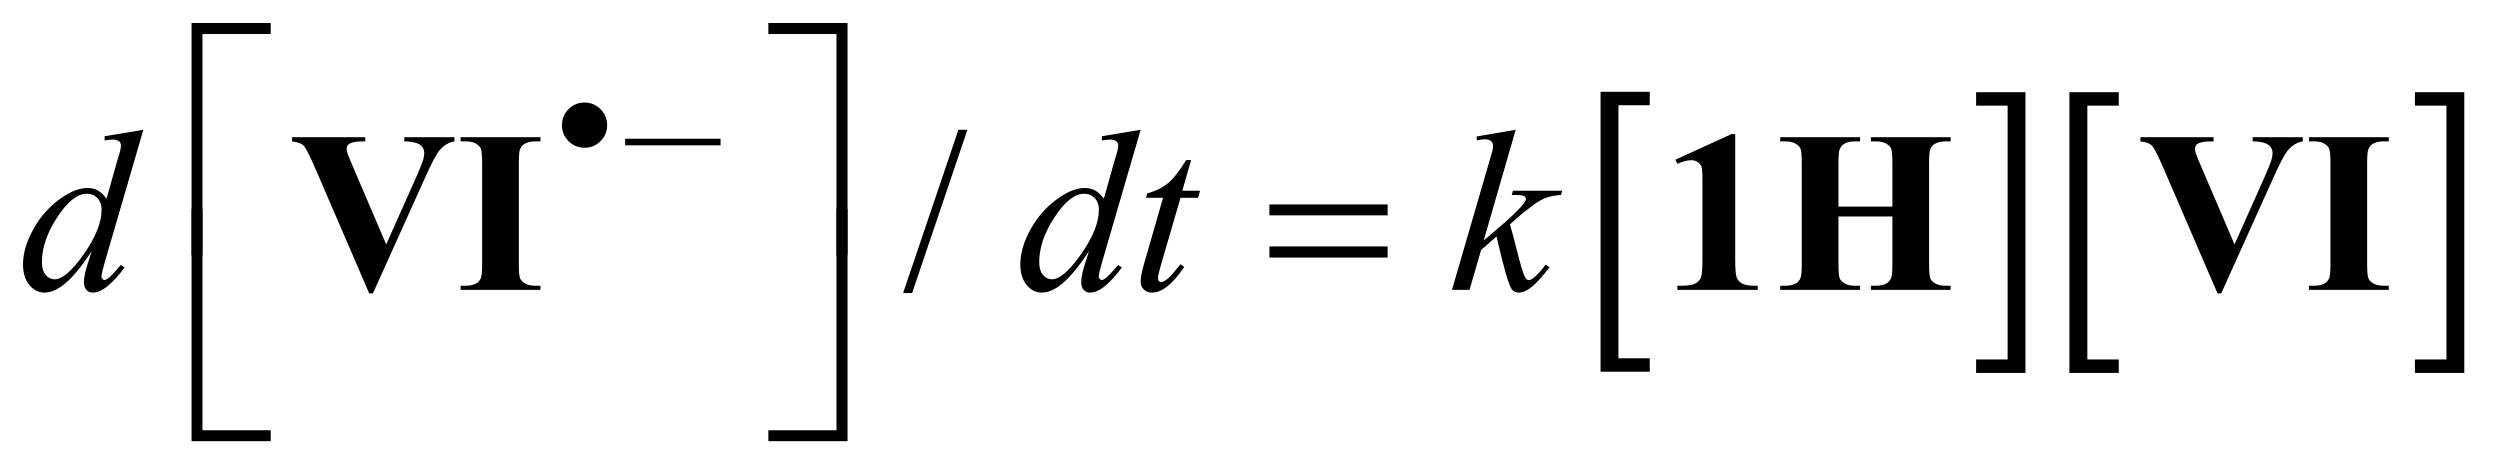
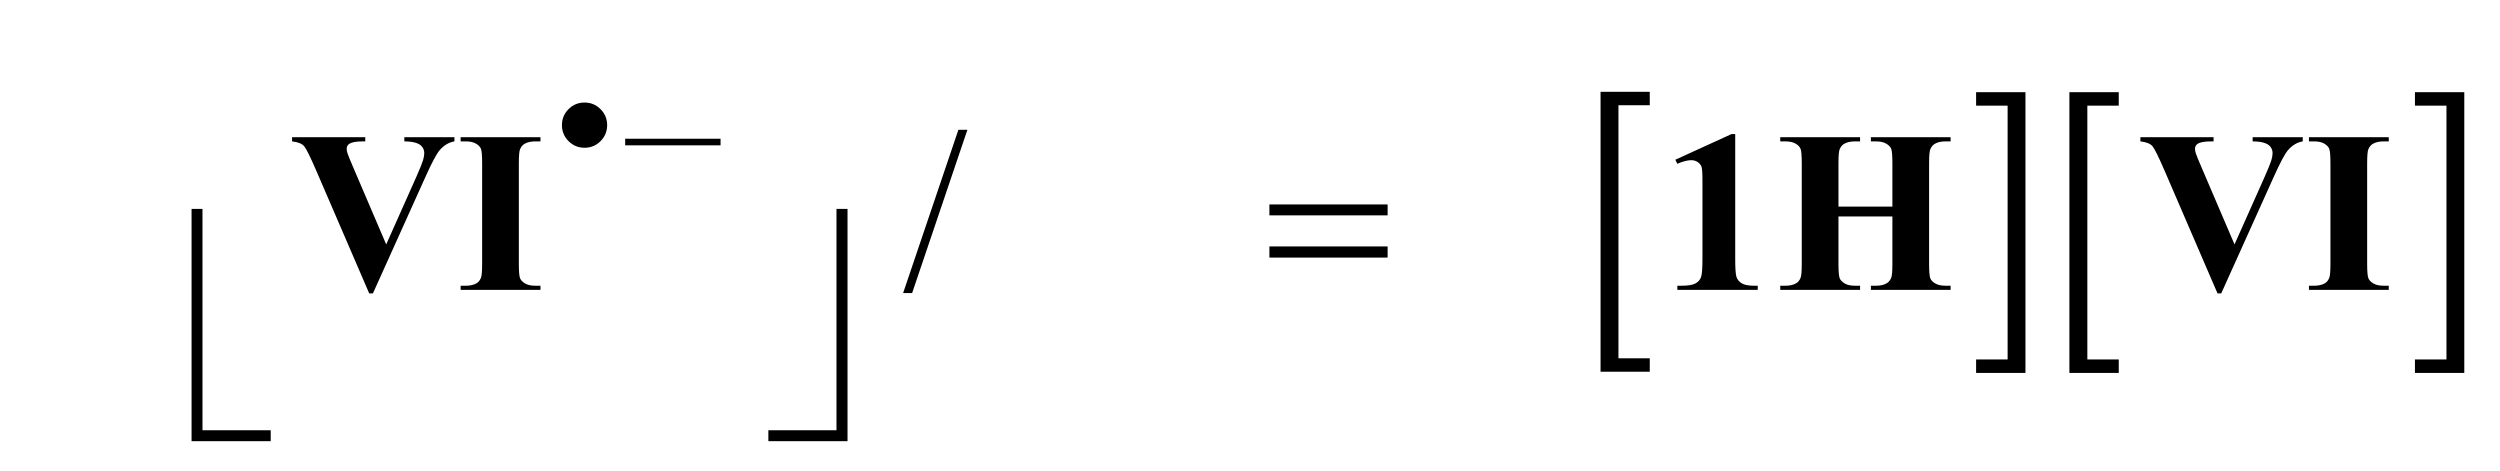
<svg xmlns="http://www.w3.org/2000/svg" stroke-dasharray="none" shape-rendering="auto" font-family="'Dialog'" text-rendering="auto" width="170" fill-opacity="1" color-interpolation="auto" color-rendering="auto" preserveAspectRatio="xMidYMid meet" font-size="12px" viewBox="0 0 170 32" fill="black" stroke="black" image-rendering="auto" stroke-miterlimit="10" stroke-linecap="square" stroke-linejoin="miter" font-style="normal" stroke-width="1" height="32" stroke-dashoffset="0" font-weight="normal" stroke-opacity="1">
  <defs id="genericDefs" />
  <g>
    <defs id="defs1">
      <clipPath clipPathUnits="userSpaceOnUse" id="clipPath1">
-         <path d="M1.031 1.421 L108.734 1.421 L108.734 21.528 L1.031 21.528 L1.031 1.421 Z" />
-       </clipPath>
+         </clipPath>
      <clipPath clipPathUnits="userSpaceOnUse" id="clipPath2">
        <path d="M33.042 45.542 L33.042 689.989 L3485.051 689.989 L3485.051 45.542 Z" />
      </clipPath>
    </defs>
    <g transform="scale(1.576,1.576) translate(-1.031,-1.421) matrix(0.031,0,0,0.031,0,0)">
      <path d="M2329.469 563.219 L2260.984 563.219 L2260.984 173.625 L2329.469 173.625 L2329.469 192.312 L2285.891 192.312 L2285.891 544.531 L2329.469 544.531 L2329.469 563.219 Z" stroke="none" clip-path="url(#clipPath2)" />
    </g>
    <g transform="matrix(0.049,0,0,0.049,-1.625,-2.239)">
      <path d="M2775.516 173.625 L2844 173.625 L2844 563.219 L2775.516 563.219 L2775.516 544.531 L2819.25 544.531 L2819.25 192.312 L2775.516 192.312 L2775.516 173.625 Z" stroke="none" clip-path="url(#clipPath2)" />
    </g>
    <g transform="matrix(0.049,0,0,0.049,-1.625,-2.239)">
      <path d="M2973.469 563.219 L2904.984 563.219 L2904.984 173.625 L2973.469 173.625 L2973.469 192.312 L2929.891 192.312 L2929.891 544.531 L2973.469 544.531 L2973.469 563.219 Z" stroke="none" clip-path="url(#clipPath2)" />
    </g>
    <g transform="matrix(0.049,0,0,0.049,-1.625,-2.239)">
      <path d="M3384.516 173.625 L3453 173.625 L3453 563.219 L3384.516 563.219 L3384.516 544.531 L3428.25 544.531 L3428.25 192.312 L3384.516 192.312 L3384.516 173.625 Z" stroke="none" clip-path="url(#clipPath2)" />
    </g>
    <g transform="matrix(0.049,0,0,0.049,-1.625,-2.239)">
      <path d="M844.375 188 Q857.375 188 866.562 197.188 Q875.75 206.375 875.75 219.375 Q875.75 232.375 866.562 241.562 Q857.375 250.75 844.375 250.75 Q831.375 250.75 822.188 241.562 Q813 232.375 813 219.375 Q813 206.375 822.125 197.188 Q831.25 188 844.375 188 ZM1033.125 247.375 L900.75 247.375 L900.75 238.25 L1033.125 238.25 L1033.125 247.375 Z" stroke="none" clip-path="url(#clipPath2)" />
    </g>
    <g transform="matrix(0.049,0,0,0.049,-1.625,-2.239)">
      <path d="M1375.688 225.812 L1298.969 452.375 L1286.469 452.375 L1363.188 225.812 L1375.688 225.812 Z" stroke="none" clip-path="url(#clipPath2)" />
    </g>
    <g transform="matrix(0.049,0,0,0.049,-1.625,-2.239)">
-       <path d="M232.125 225.812 L178.375 410.188 Q174 425.188 174 429.875 Q174 431.438 175.328 432.844 Q176.656 434.25 178.062 434.25 Q180.094 434.25 182.906 432.219 Q188.219 428.469 200.719 413.469 L206.031 416.75 Q194.781 432.375 183.297 442.062 Q171.812 451.75 161.812 451.75 Q156.5 451.75 153.062 448 Q149.625 444.25 149.625 437.375 Q149.625 428.469 154.312 413.469 L160.406 394.094 Q137.75 429.094 119.156 442.531 Q106.344 451.75 94.625 451.75 Q82.75 451.75 73.922 441.203 Q65.094 430.656 65.094 412.531 Q65.094 389.25 79.938 362.844 Q94.781 336.438 119.156 319.875 Q138.375 306.594 154.469 306.594 Q162.906 306.594 169 310.031 Q175.094 313.469 181.031 321.438 L196.344 267.062 Q198.062 261.281 199.156 257.844 Q201.031 251.594 201.031 247.531 Q201.031 244.25 198.688 242.062 Q195.406 239.406 190.25 239.406 Q186.656 239.406 178.375 240.5 L178.375 234.719 L232.125 225.812 ZM174.156 336.75 Q174.156 326.75 168.375 320.656 Q162.594 314.562 153.688 314.562 Q134 314.562 112.672 347.062 Q91.344 379.562 91.344 409.25 Q91.344 420.969 96.5 427.141 Q101.656 433.312 108.844 433.312 Q125.094 433.312 149.625 398.156 Q174.156 363 174.156 336.75 ZM1616.125 225.812 L1562.375 410.188 Q1558 425.188 1558 429.875 Q1558 431.438 1559.328 432.844 Q1560.656 434.25 1562.062 434.25 Q1564.094 434.25 1566.906 432.219 Q1572.219 428.469 1584.719 413.469 L1590.031 416.75 Q1578.781 432.375 1567.297 442.062 Q1555.812 451.75 1545.812 451.75 Q1540.5 451.75 1537.062 448 Q1533.625 444.25 1533.625 437.375 Q1533.625 428.469 1538.312 413.469 L1544.406 394.094 Q1521.75 429.094 1503.156 442.531 Q1490.344 451.75 1478.625 451.75 Q1466.75 451.75 1457.922 441.203 Q1449.094 430.656 1449.094 412.531 Q1449.094 389.25 1463.938 362.844 Q1478.781 336.438 1503.156 319.875 Q1522.375 306.594 1538.469 306.594 Q1546.906 306.594 1553 310.031 Q1559.094 313.469 1565.031 321.438 L1580.344 267.062 Q1582.062 261.281 1583.156 257.844 Q1585.031 251.594 1585.031 247.531 Q1585.031 244.25 1582.688 242.062 Q1579.406 239.406 1574.25 239.406 Q1570.656 239.406 1562.375 240.5 L1562.375 234.719 L1616.125 225.812 ZM1558.156 336.75 Q1558.156 326.75 1552.375 320.656 Q1546.594 314.562 1537.688 314.562 Q1518 314.562 1496.672 347.062 Q1475.344 379.562 1475.344 409.25 Q1475.344 420.969 1480.5 427.141 Q1485.656 433.312 1492.844 433.312 Q1509.094 433.312 1533.625 398.156 Q1558.156 363 1558.156 336.75 ZM1686.125 267.844 L1673.938 310.344 L1698.469 310.344 L1695.812 320.188 L1671.438 320.188 L1644.562 412.375 Q1640.188 427.219 1640.188 431.594 Q1640.188 434.25 1641.438 435.656 Q1642.688 437.062 1644.406 437.062 Q1648.312 437.062 1654.719 431.594 Q1658.469 428.469 1671.438 412.375 L1676.594 416.281 Q1662.219 437.219 1649.406 445.812 Q1640.656 451.75 1631.75 451.75 Q1624.875 451.75 1620.5 447.453 Q1616.125 443.156 1616.125 436.438 Q1616.125 428 1621.125 410.656 L1647.219 320.188 L1623.625 320.188 L1625.188 314.094 Q1642.375 309.406 1653.781 300.109 Q1665.188 290.812 1679.25 267.844 L1686.125 267.844 ZM2136.562 225.812 L2092.188 379.406 L2110 364.25 Q2139.219 339.562 2147.969 327.688 Q2150.781 323.781 2150.781 321.75 Q2150.781 320.344 2149.844 319.094 Q2148.906 317.844 2146.172 317.062 Q2143.438 316.281 2136.562 316.281 L2131.094 316.281 L2132.812 310.344 L2201.094 310.344 L2199.531 316.281 Q2187.812 316.906 2179.297 319.953 Q2170.781 323 2162.812 328.938 Q2147.031 340.656 2142.031 345.188 L2128.594 357.062 Q2132.031 368.312 2137.031 388.469 Q2145.469 421.906 2148.438 428.156 Q2151.406 434.406 2154.531 434.406 Q2157.188 434.406 2160.781 431.75 Q2168.906 425.812 2178.125 412.844 L2183.594 416.75 Q2166.562 438.156 2157.5 444.953 Q2148.438 451.75 2140.938 451.75 Q2134.375 451.75 2130.781 446.594 Q2124.531 437.375 2110 373.938 L2088.594 392.531 L2072.5 448 L2048.125 448 L2100 269.719 L2104.375 254.562 Q2105.156 250.656 2105.156 247.688 Q2105.156 243.938 2102.266 241.438 Q2099.375 238.938 2093.906 238.938 Q2090.312 238.938 2082.5 240.5 L2082.5 235.031 L2136.562 225.812 Z" stroke="none" clip-path="url(#clipPath2)" />
-     </g>
+       </g>
    <g transform="matrix(0.049,0,0,0.049,-1.625,-2.239)">
      <path d="M1794.781 329.406 L1958.844 329.406 L1958.844 344.562 L1794.781 344.562 L1794.781 329.406 ZM1794.781 387.688 L1958.844 387.688 L1958.844 403.156 L1794.781 403.156 L1794.781 387.688 Z" stroke="none" clip-path="url(#clipPath2)" />
    </g>
    <g transform="matrix(0.049,0,0,0.049,-1.625,-2.239)">
-       <path d="M314.156 399.938 L299 399.938 L299 77.594 L408.844 77.594 L408.844 92.906 L314.156 92.906 L314.156 399.938 ZM1099.469 77.594 L1209.312 77.594 L1209.312 399.938 L1194 399.938 L1194 92.906 L1099.469 92.906 L1099.469 77.594 Z" stroke="none" clip-path="url(#clipPath2)" />
-     </g>
+       </g>
    <g transform="matrix(0.049,0,0,0.049,-1.625,-2.239)">
      <path d="M408.844 657.938 L299 657.938 L299 335.594 L314.156 335.594 L314.156 642.781 L408.844 642.781 L408.844 657.938 ZM1194 335.594 L1209.312 335.594 L1209.312 657.938 L1099.469 657.938 L1099.469 642.781 L1194 642.781 L1194 335.594 Z" stroke="none" clip-path="url(#clipPath2)" />
    </g>
    <g transform="matrix(0.049,0,0,0.049,-1.625,-2.239)">
      <path d="M663.812 236.125 L663.812 241.906 Q652.25 243.781 643.188 254.25 Q636.625 262.062 623.656 290.969 L550.688 452.844 L545.531 452.844 L472.875 284.406 Q459.75 253.938 455.297 248.625 Q450.844 243.312 438.5 241.906 L438.5 236.125 L540.062 236.125 L540.062 241.906 L536.625 241.906 Q522.875 241.906 517.875 245.344 Q514.281 247.688 514.281 252.219 Q514.281 255.031 515.531 258.859 Q516.781 262.688 523.969 279.406 L569.125 384.875 L611 290.969 Q618.5 273.938 620.219 268.156 Q621.938 262.375 621.938 258.312 Q621.938 253.625 619.438 250.031 Q616.938 246.438 612.094 244.562 Q605.375 241.906 594.281 241.906 L594.281 236.125 L663.812 236.125 ZM783.188 442.219 L783.188 448 L672.406 448 L672.406 442.219 L679.438 442.219 Q688.656 442.219 694.281 438.938 Q698.344 436.75 700.531 431.438 Q702.25 427.688 702.25 411.75 L702.25 272.375 Q702.25 256.125 700.531 252.062 Q698.812 248 693.578 244.953 Q688.344 241.906 679.438 241.906 L672.406 241.906 L672.406 236.125 L783.188 236.125 L783.188 241.906 L776.156 241.906 Q766.938 241.906 761.312 245.188 Q757.25 247.375 754.906 252.688 Q753.188 256.438 753.188 272.375 L753.188 411.75 Q753.188 428 754.984 432.062 Q756.781 436.125 762.016 439.172 Q767.25 442.219 776.156 442.219 L783.188 442.219 ZM2441.219 231.75 L2441.219 405.031 Q2441.219 424.562 2442.938 429.953 Q2444.656 435.344 2450.125 438.781 Q2455.594 442.219 2467.625 442.219 L2472.469 442.219 L2472.469 448 L2360.906 448 L2360.906 442.219 L2366.531 442.219 Q2380.125 442.219 2385.906 439.094 Q2391.688 435.969 2393.719 430.5 Q2395.75 425.031 2395.75 405.031 L2395.75 295.188 Q2395.75 280.5 2394.344 276.828 Q2392.938 273.156 2389.109 270.578 Q2385.281 268 2380.281 268 Q2372.312 268 2360.906 273 L2358.094 267.375 L2436.062 231.75 L2441.219 231.75 ZM2584.5 346.125 L2584.5 411.75 Q2584.5 428 2586.297 432.062 Q2588.094 436.125 2593.328 439.172 Q2598.562 442.219 2607.469 442.219 L2614.5 442.219 L2614.5 448 L2503.719 448 L2503.719 442.219 L2510.75 442.219 Q2519.969 442.219 2525.594 438.938 Q2529.656 436.75 2531.844 431.438 Q2533.562 427.688 2533.562 411.75 L2533.562 272.375 Q2533.562 256.125 2531.844 252.062 Q2530.125 248 2524.891 244.953 Q2519.656 241.906 2510.75 241.906 L2503.719 241.906 L2503.719 236.125 L2614.5 236.125 L2614.5 241.906 L2607.469 241.906 Q2598.25 241.906 2592.625 245.188 Q2588.562 247.375 2586.219 252.688 Q2584.5 256.438 2584.5 272.375 L2584.5 332.375 L2659.344 332.375 L2659.344 272.375 Q2659.344 256.125 2657.625 252.062 Q2655.906 248 2650.594 244.953 Q2645.281 241.906 2636.375 241.906 L2629.5 241.906 L2629.5 236.125 L2740.125 236.125 L2740.125 241.906 L2733.25 241.906 Q2723.875 241.906 2718.406 245.188 Q2714.344 247.375 2712 252.688 Q2710.281 256.438 2710.281 272.375 L2710.281 411.75 Q2710.281 428 2712 432.062 Q2713.719 436.125 2719.031 439.172 Q2724.344 442.219 2733.25 442.219 L2740.125 442.219 L2740.125 448 L2629.5 448 L2629.5 442.219 L2636.375 442.219 Q2645.75 442.219 2651.219 438.938 Q2655.281 436.75 2657.625 431.438 Q2659.344 427.688 2659.344 411.75 L2659.344 346.125 L2584.5 346.125 ZM3228.812 236.125 L3228.812 241.906 Q3217.25 243.781 3208.188 254.25 Q3201.625 262.062 3188.656 290.969 L3115.688 452.844 L3110.531 452.844 L3037.875 284.406 Q3024.75 253.938 3020.297 248.625 Q3015.844 243.312 3003.5 241.906 L3003.5 236.125 L3105.062 236.125 L3105.062 241.906 L3101.625 241.906 Q3087.875 241.906 3082.875 245.344 Q3079.281 247.688 3079.281 252.219 Q3079.281 255.031 3080.531 258.859 Q3081.781 262.688 3088.969 279.406 L3134.125 384.875 L3176 290.969 Q3183.5 273.938 3185.219 268.156 Q3186.938 262.375 3186.938 258.312 Q3186.938 253.625 3184.438 250.031 Q3181.938 246.438 3177.094 244.562 Q3170.375 241.906 3159.281 241.906 L3159.281 236.125 L3228.812 236.125 ZM3348.188 442.219 L3348.188 448 L3237.406 448 L3237.406 442.219 L3244.438 442.219 Q3253.656 442.219 3259.281 438.938 Q3263.344 436.75 3265.531 431.438 Q3267.25 427.688 3267.25 411.75 L3267.25 272.375 Q3267.25 256.125 3265.531 252.062 Q3263.812 248 3258.578 244.953 Q3253.344 241.906 3244.438 241.906 L3237.406 241.906 L3237.406 236.125 L3348.188 236.125 L3348.188 241.906 L3341.156 241.906 Q3331.938 241.906 3326.312 245.188 Q3322.25 247.375 3319.906 252.688 Q3318.188 256.438 3318.188 272.375 L3318.188 411.75 Q3318.188 428 3319.984 432.062 Q3321.781 436.125 3327.016 439.172 Q3332.25 442.219 3341.156 442.219 L3348.188 442.219 Z" stroke="none" clip-path="url(#clipPath2)" />
    </g>
  </g>
</svg>